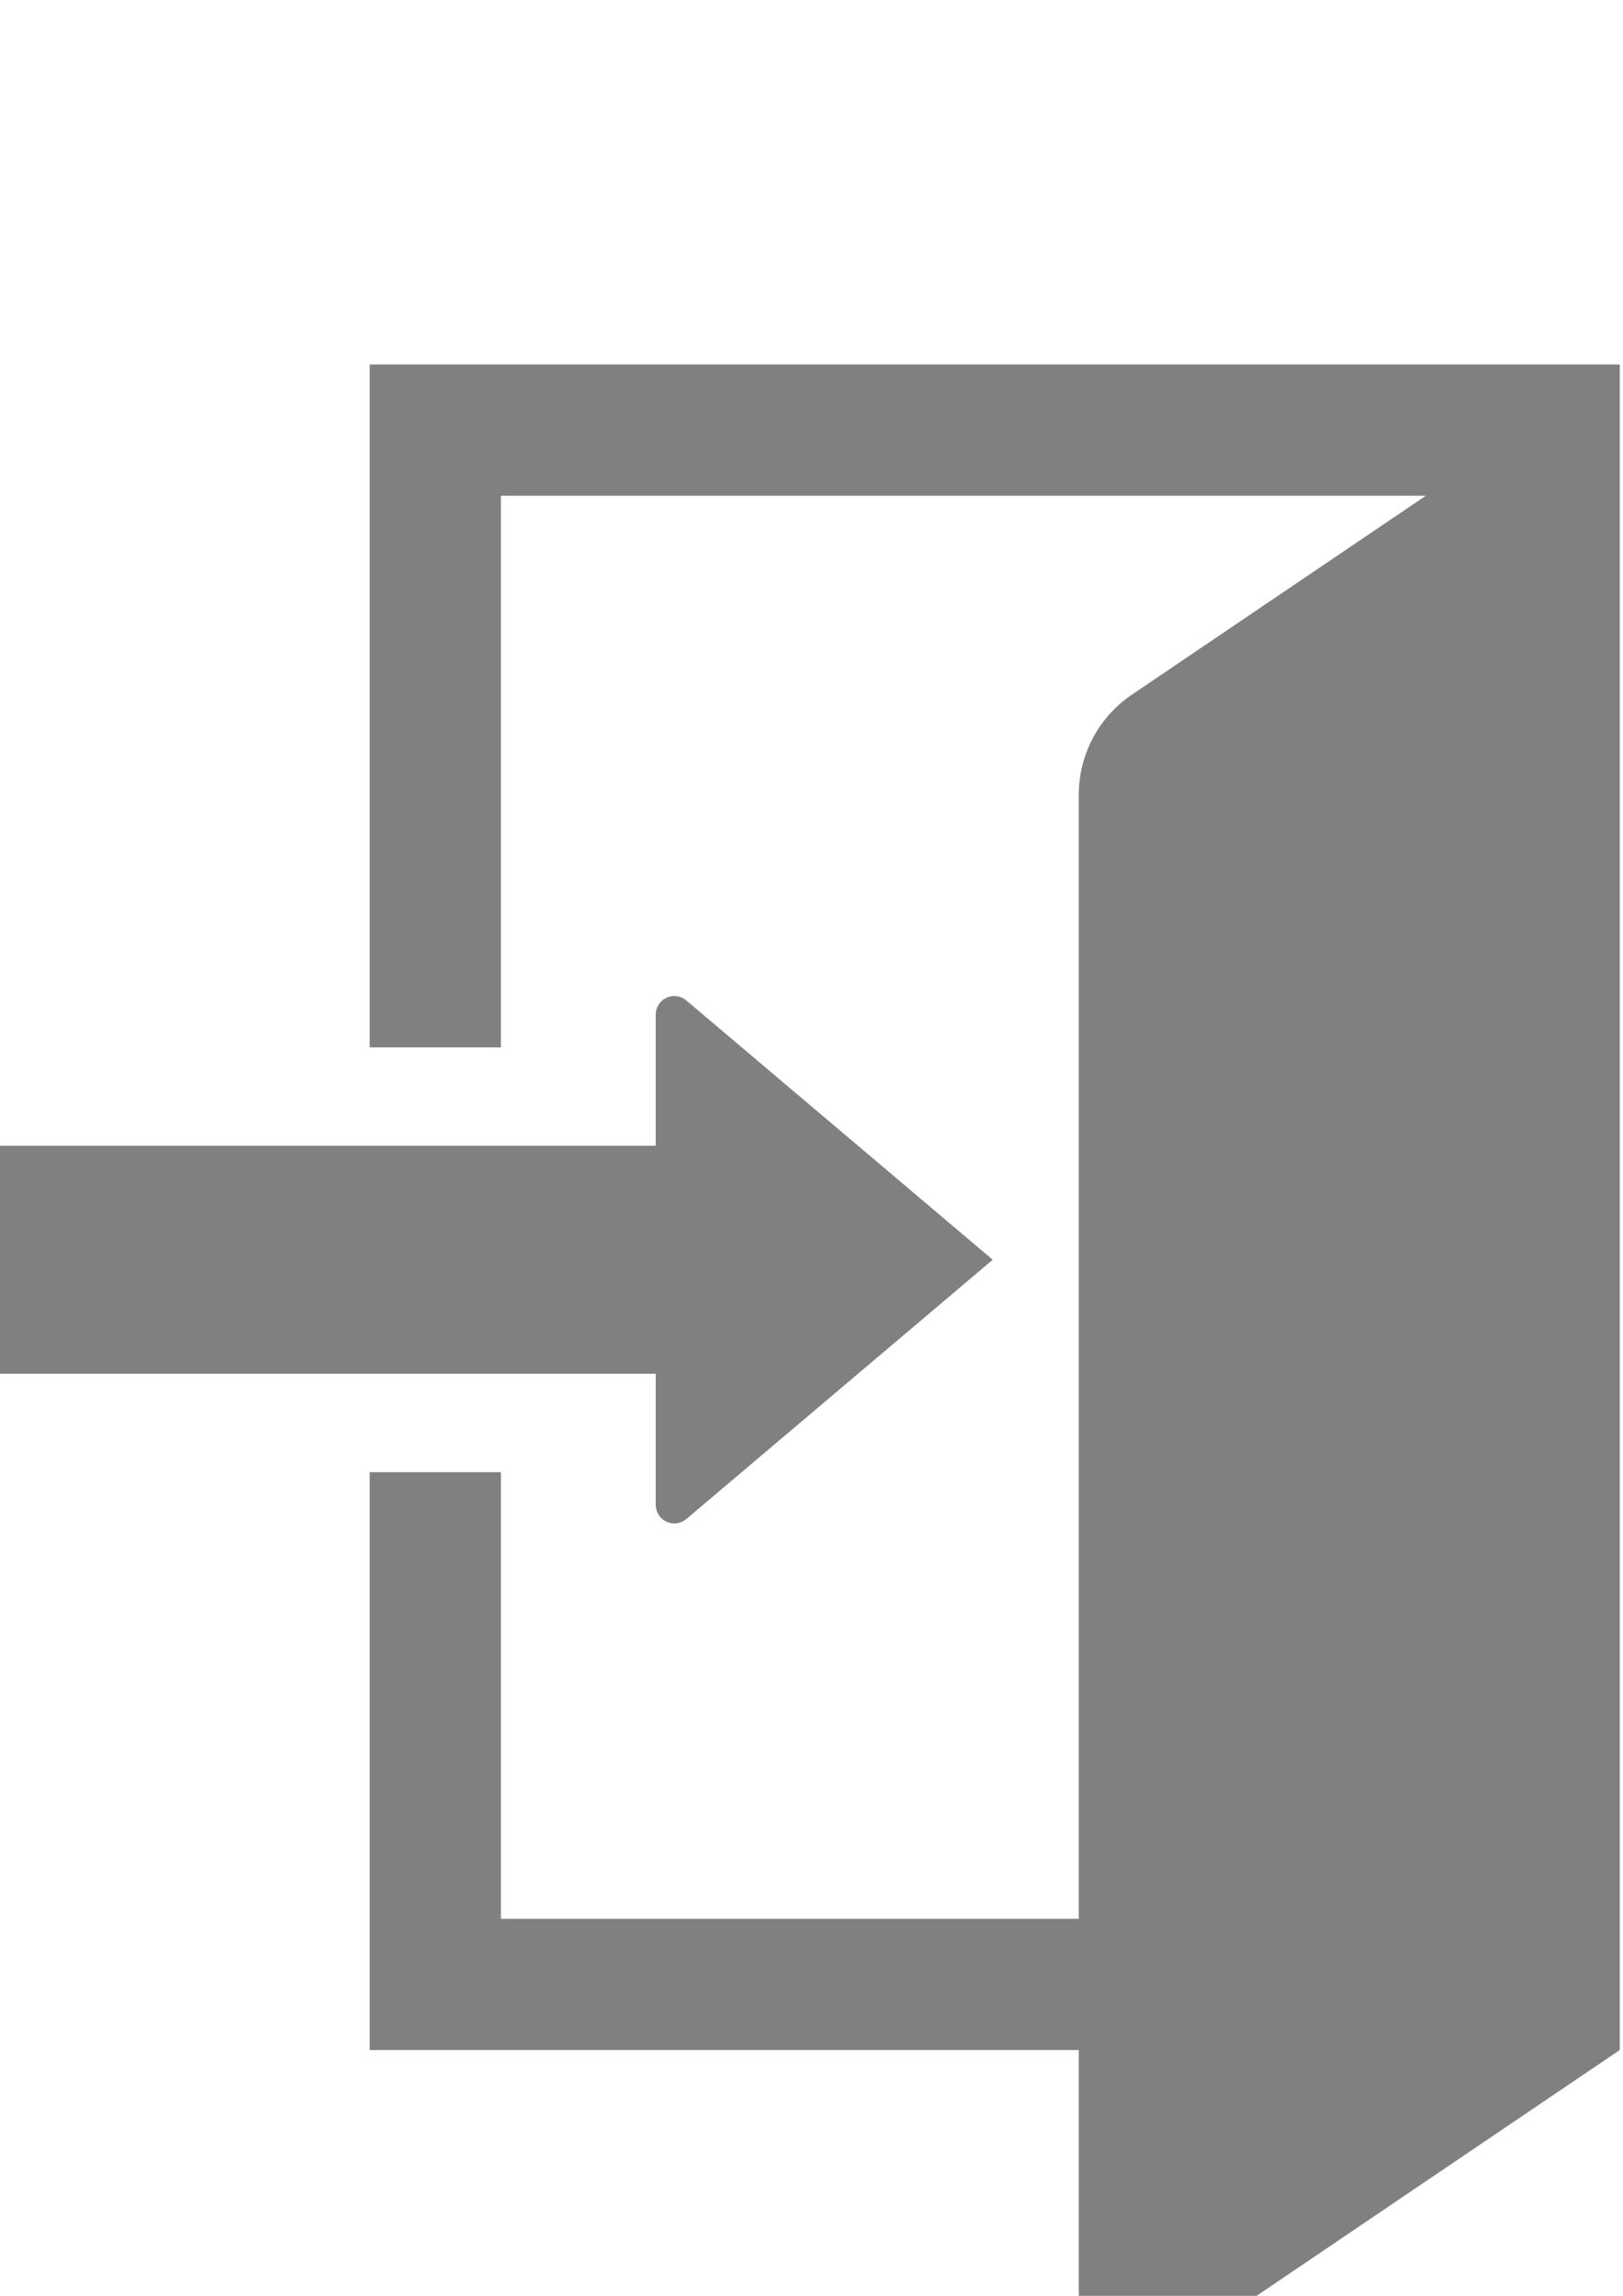
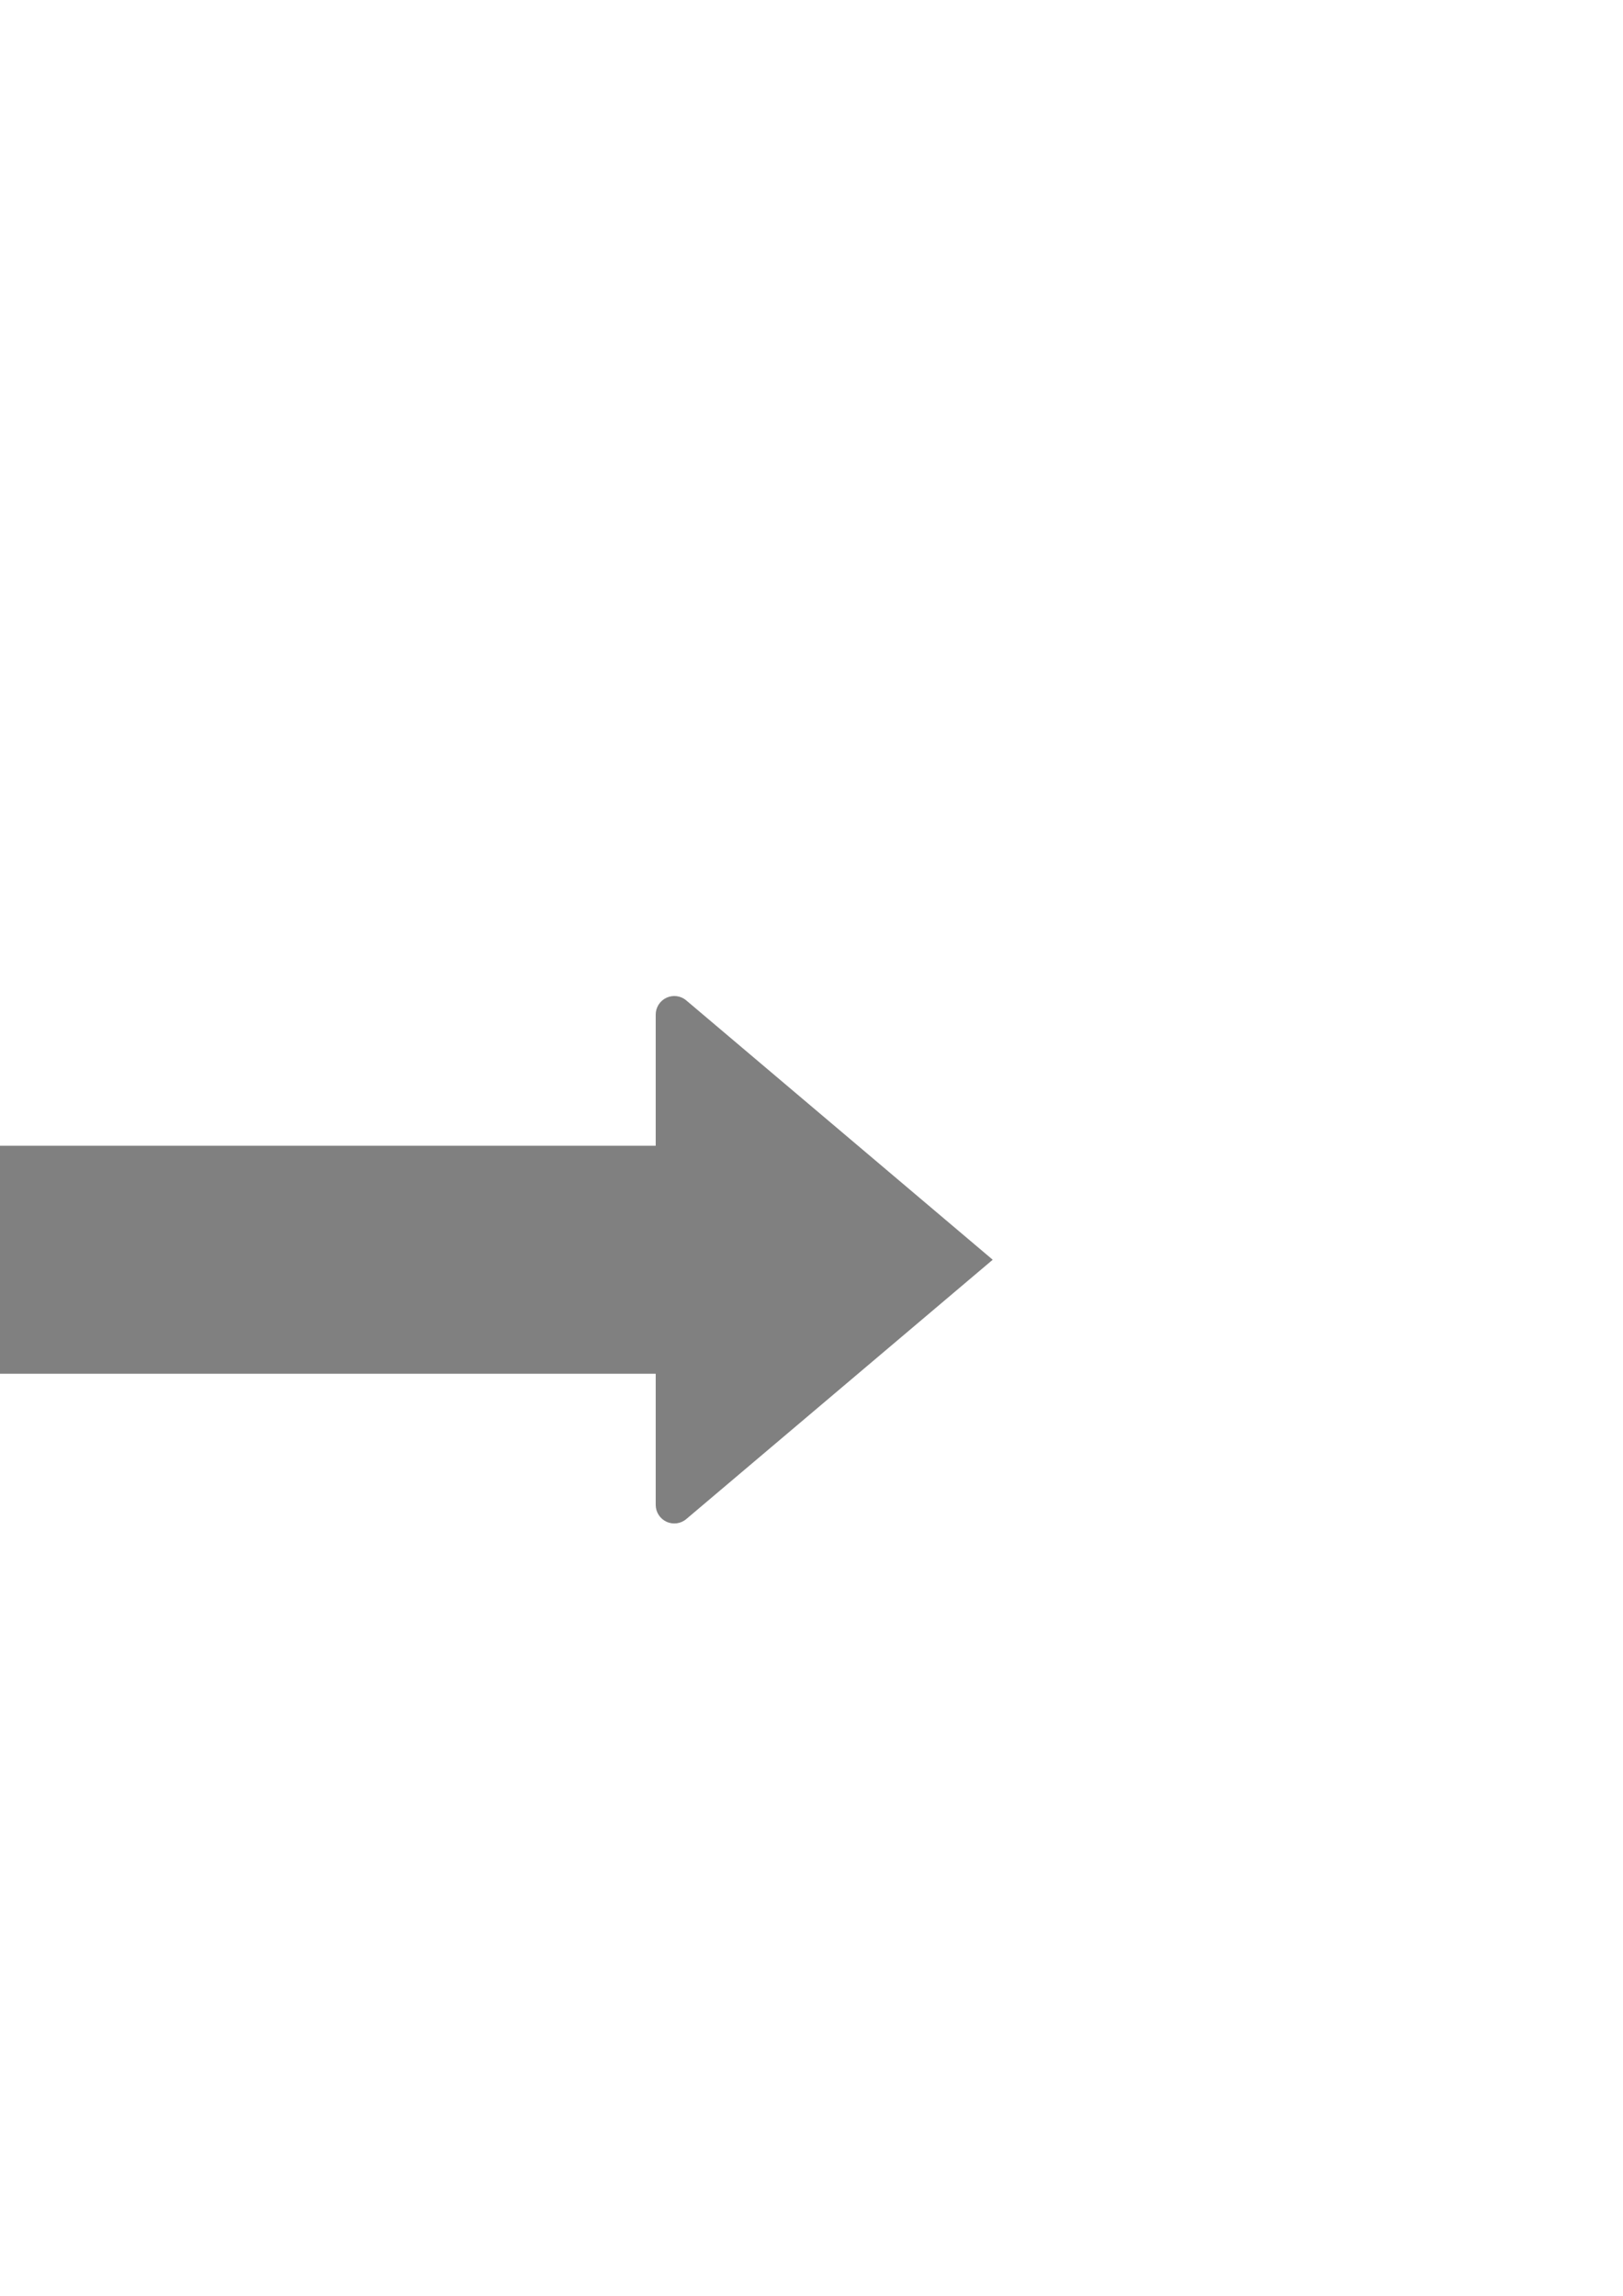
<svg xmlns="http://www.w3.org/2000/svg" xmlns:ns1="http://sodipodi.sourceforge.net/DTD/sodipodi-0.dtd" xmlns:ns2="http://www.inkscape.org/namespaces/inkscape" ns1:docname="logon.svg" ns2:version="1.0 (4035a4fb49, 2020-05-01)" id="svg8" version="1.1" viewBox="0 0 210 297" height="297mm" width="210mm">
  <defs id="defs2" />
  <ns1:namedview ns2:window-maximized="1" ns2:window-y="-8" ns2:window-x="-8" ns2:window-height="992" ns2:window-width="1920" showgrid="false" ns2:document-rotation="0" ns2:current-layer="layer1" ns2:document-units="mm" ns2:cy="1353.9542" ns2:cx="459.16141" ns2:zoom="0.12374369" ns2:pageshadow="2" ns2:pageopacity="0.0" borderopacity="1.0" bordercolor="#666666" pagecolor="#ffffff" id="base" />
  <g id="layer1" ns2:groupmode="layer" ns2:label="レイヤー 1">
    <g transform="matrix(0.508,0,0,0.508,-31.316,47.154)" id="g892" style="opacity:1;fill:#808080;stroke-width:0.521">
      <g style="fill:#808080;stroke-width:0.521" id="g879">
-         <path class="st0" d="m 155.81,0 v 173.889 h 33.417 V 33.417 h 235.592 l -74.87,50.656 c -8.469,5.727 -13.535,15.289 -13.535,25.503 v 286.24 H 189.227 V 282.079 H 155.81 v 147.154 h 180.604 v 70.93 c 0,4.382 2.423,8.404 6.29,10.451 3.867,2.056 8.558,1.811 12.189,-0.644 L 474.211,429.234 V 0 Z" style="fill:#808080;stroke-width:0.521" id="path875" />
        <path class="st0" d="m 228.657,290.4 c 0,1.844 1.068,3.524 2.75,4.3 1.664,0.775 3.638,0.514 5.042,-0.685 l 78.044,-66.035 -78.044,-66.034 c -1.404,-1.2 -3.378,-1.46 -5.042,-0.686 -1.681,0.775 -2.75,2.456 -2.75,4.3 v 33.392 H 37.79 v 58.064 H 228.658 V 290.4 Z" style="fill:#808080;stroke-width:0.521" id="path877" />
      </g>
    </g>
  </g>
  <style type="text/css" id="style833">
	.st0{fill:#333333;}
</style>
  <style type="text/css" id="style852">
	.st0{fill:#4B4B4B;}
</style>
  <style type="text/css" id="style873">
	.st0{fill:#4B4B4B;}
</style>
</svg>